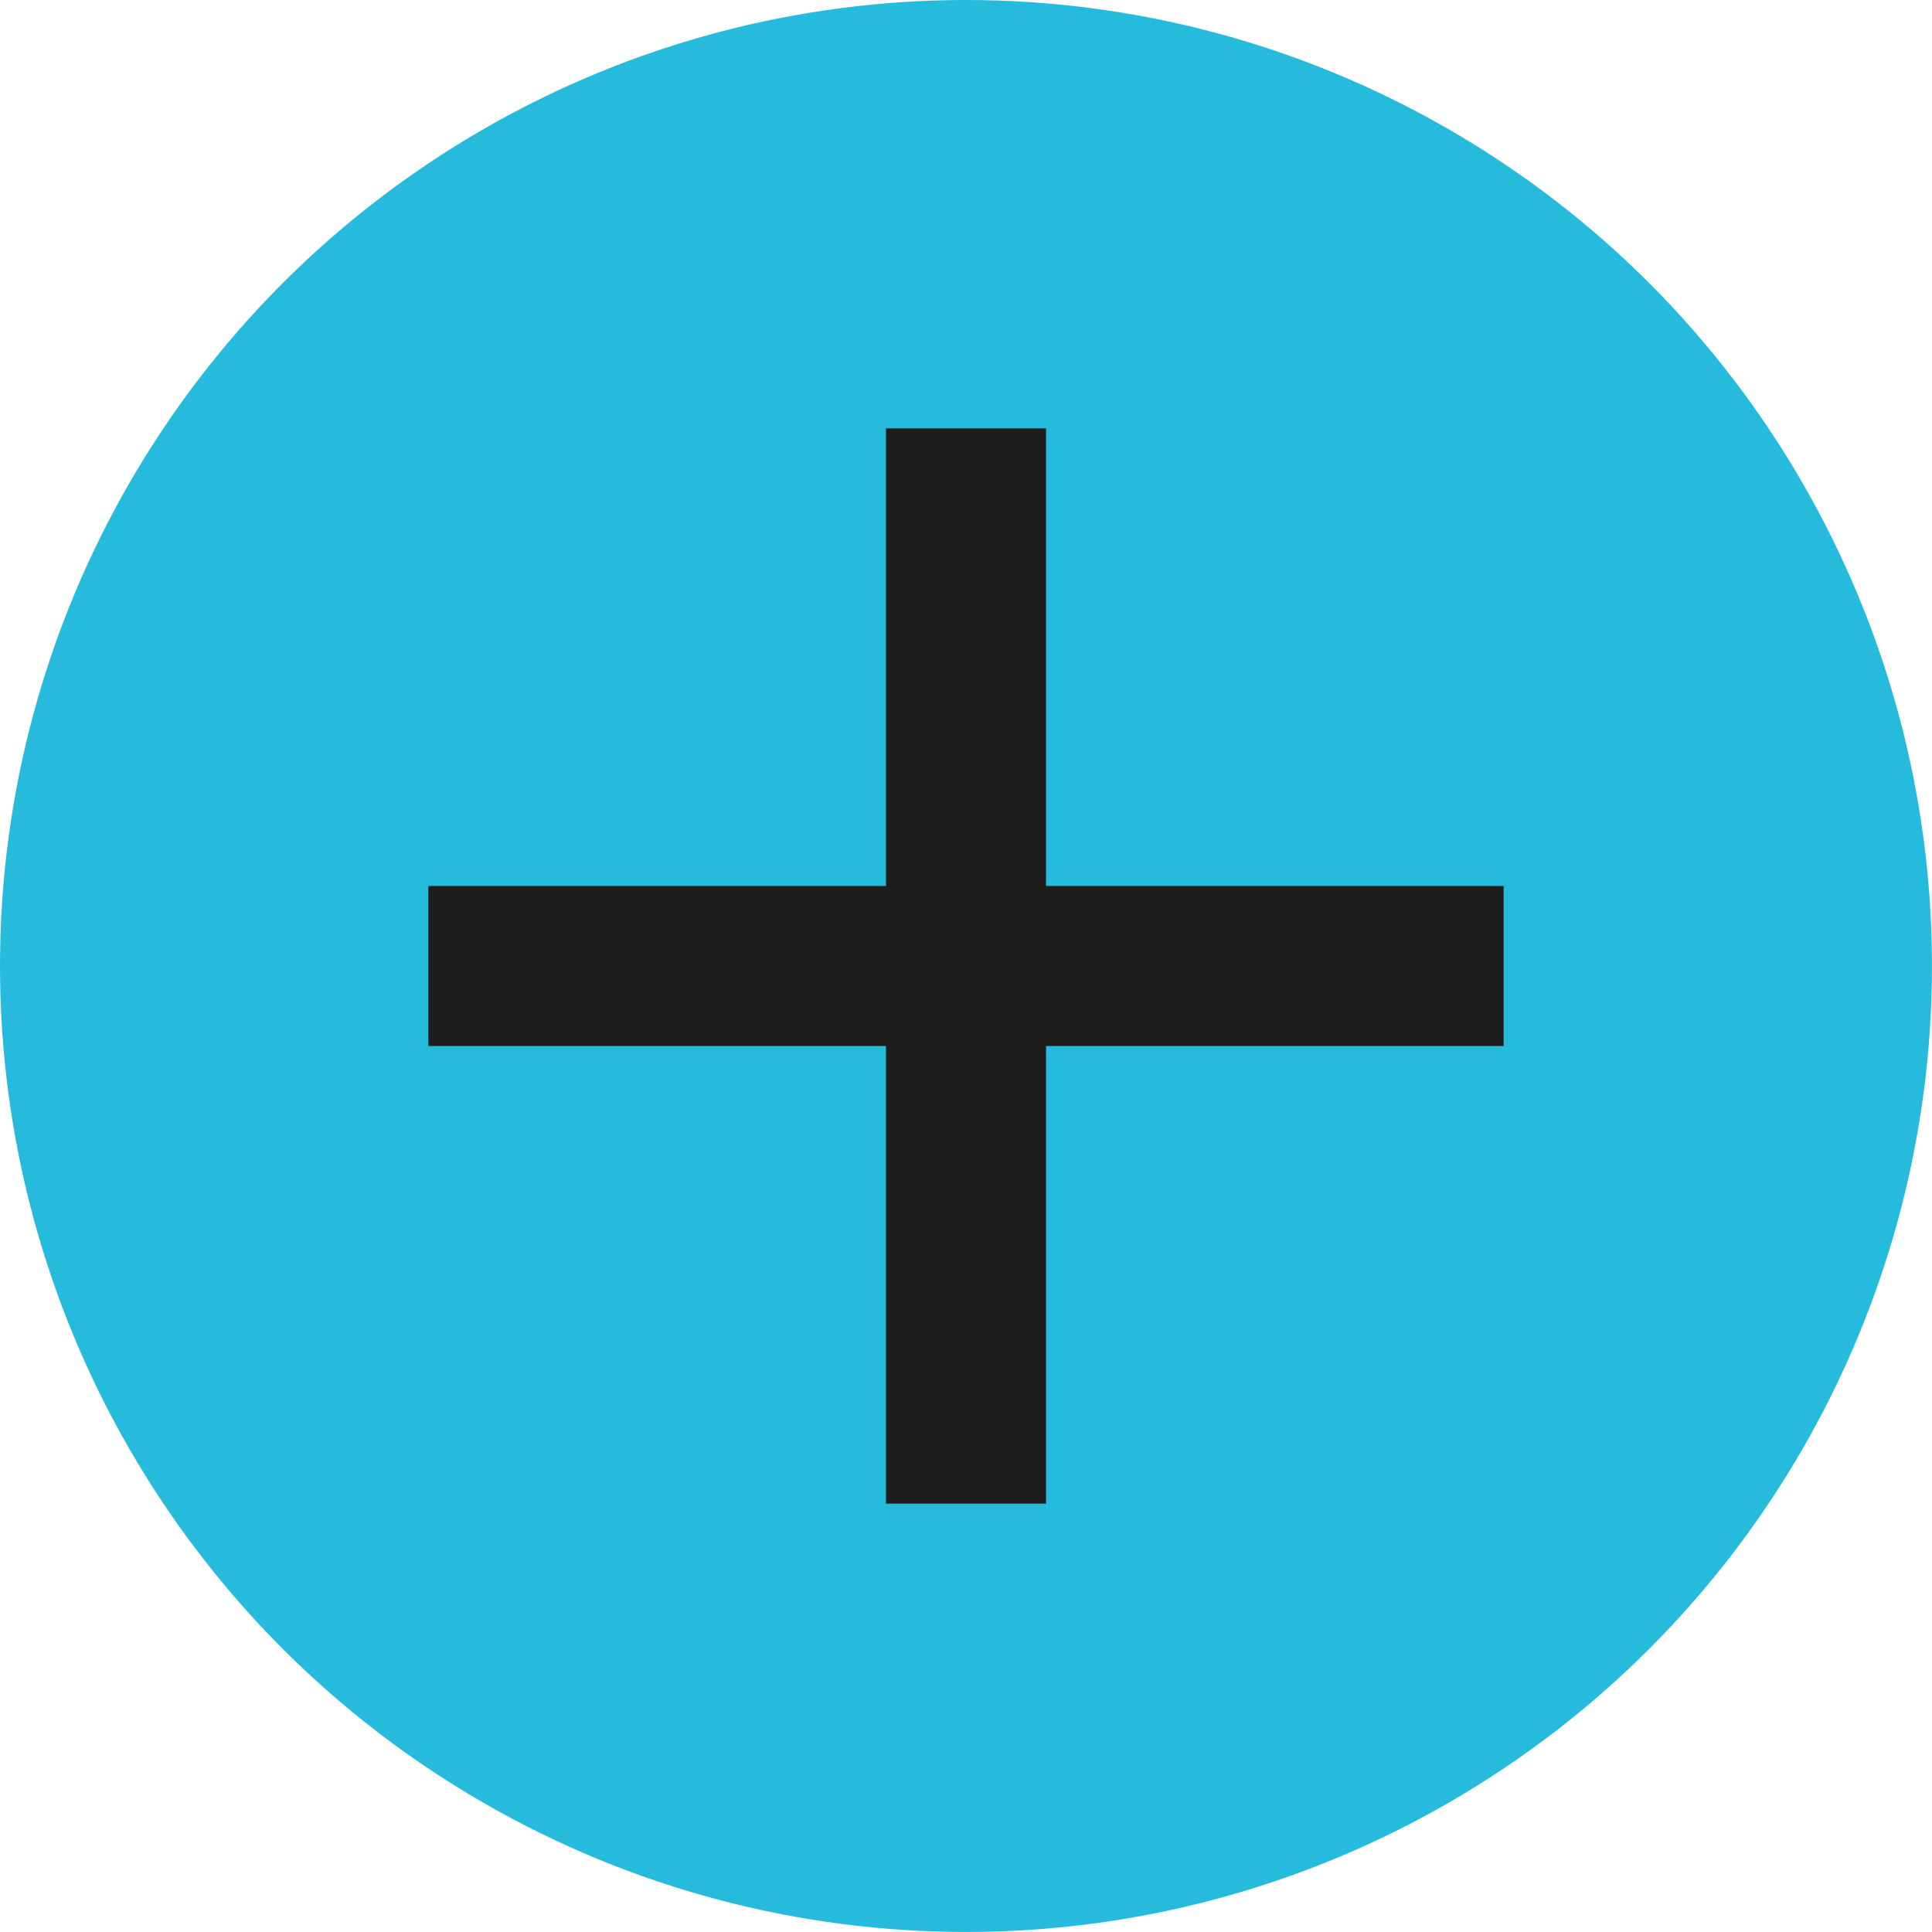
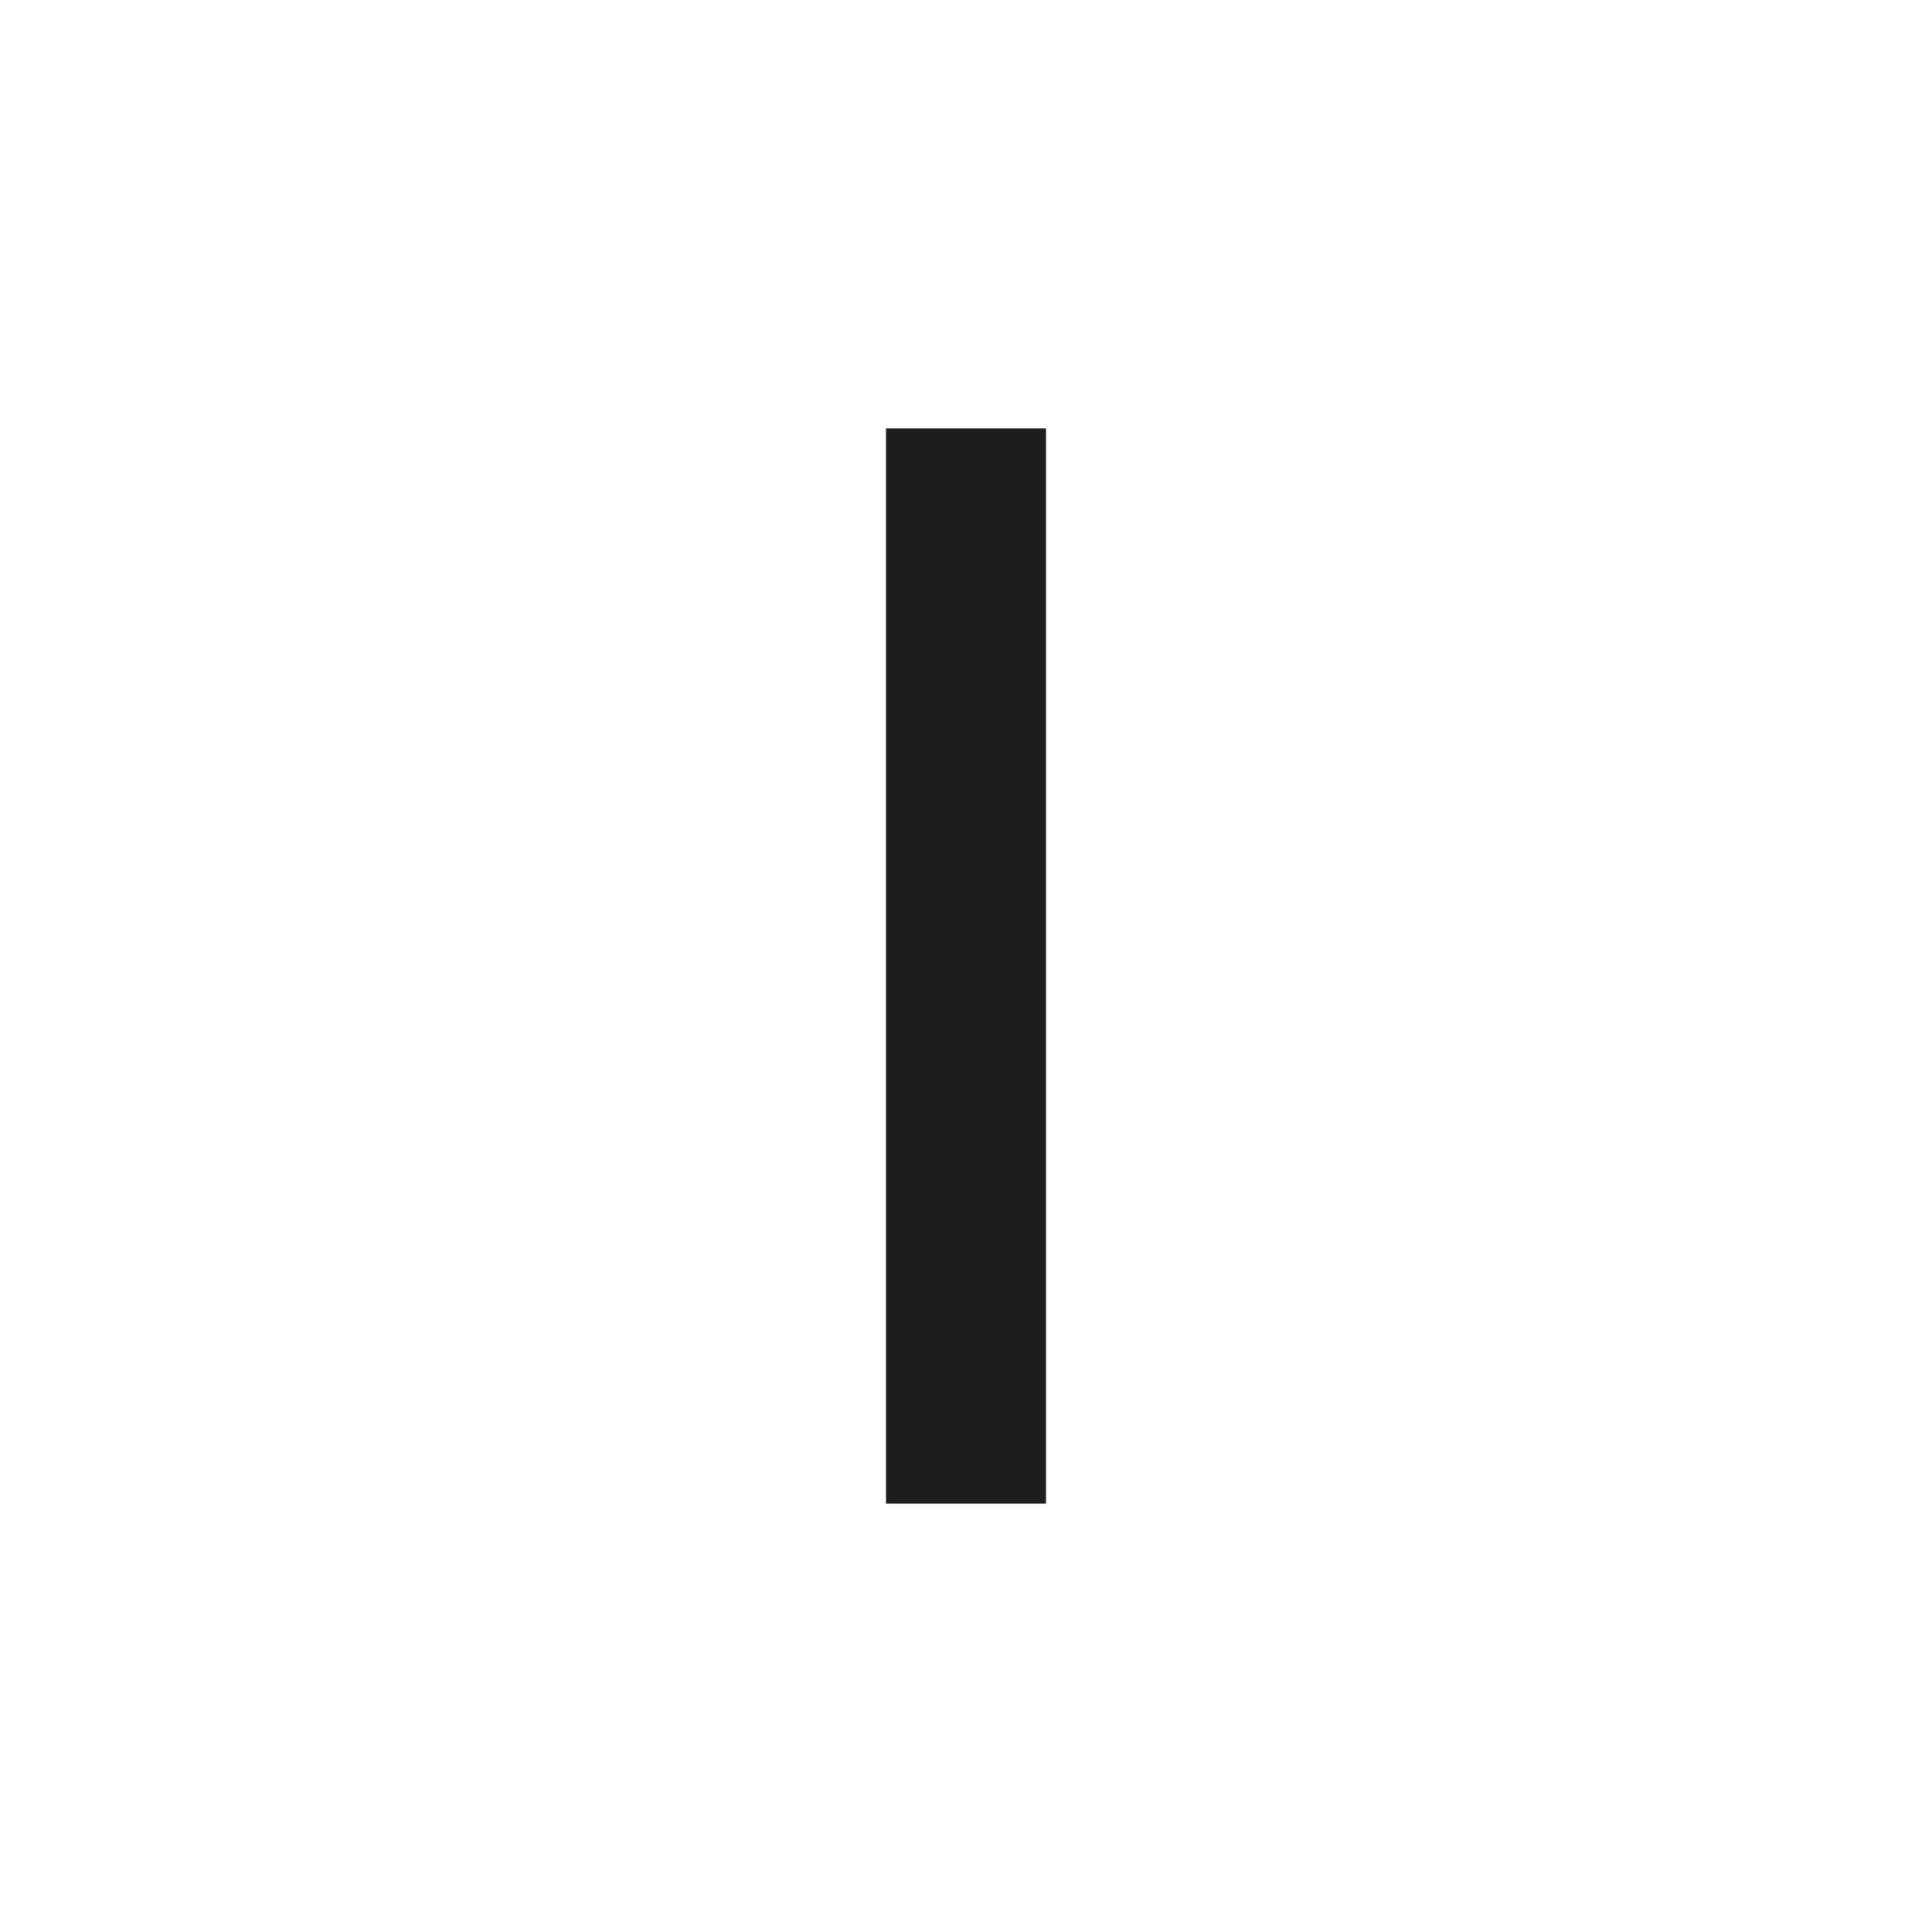
<svg xmlns="http://www.w3.org/2000/svg" id="Camada_2" data-name="Camada 2" viewBox="0 0 528.71 528.71">
  <defs>
    <style>      .cls-1 {        fill: #1d1d1b;      }      .cls-1, .cls-2 {        stroke-width: 0px;      }      .cls-2 {        fill: #26badc;      }    </style>
  </defs>
  <g id="Camada_1-2" data-name="Camada 1">
    <g>
-       <circle class="cls-2" cx="264.35" cy="264.35" r="264.35" />
      <rect class="cls-1" x="242.46" y="117.23" width="43.79" height="294.25" />
-       <rect class="cls-1" x="242.46" y="117.23" width="43.79" height="294.25" transform="translate(528.71) rotate(90)" />
    </g>
  </g>
</svg>